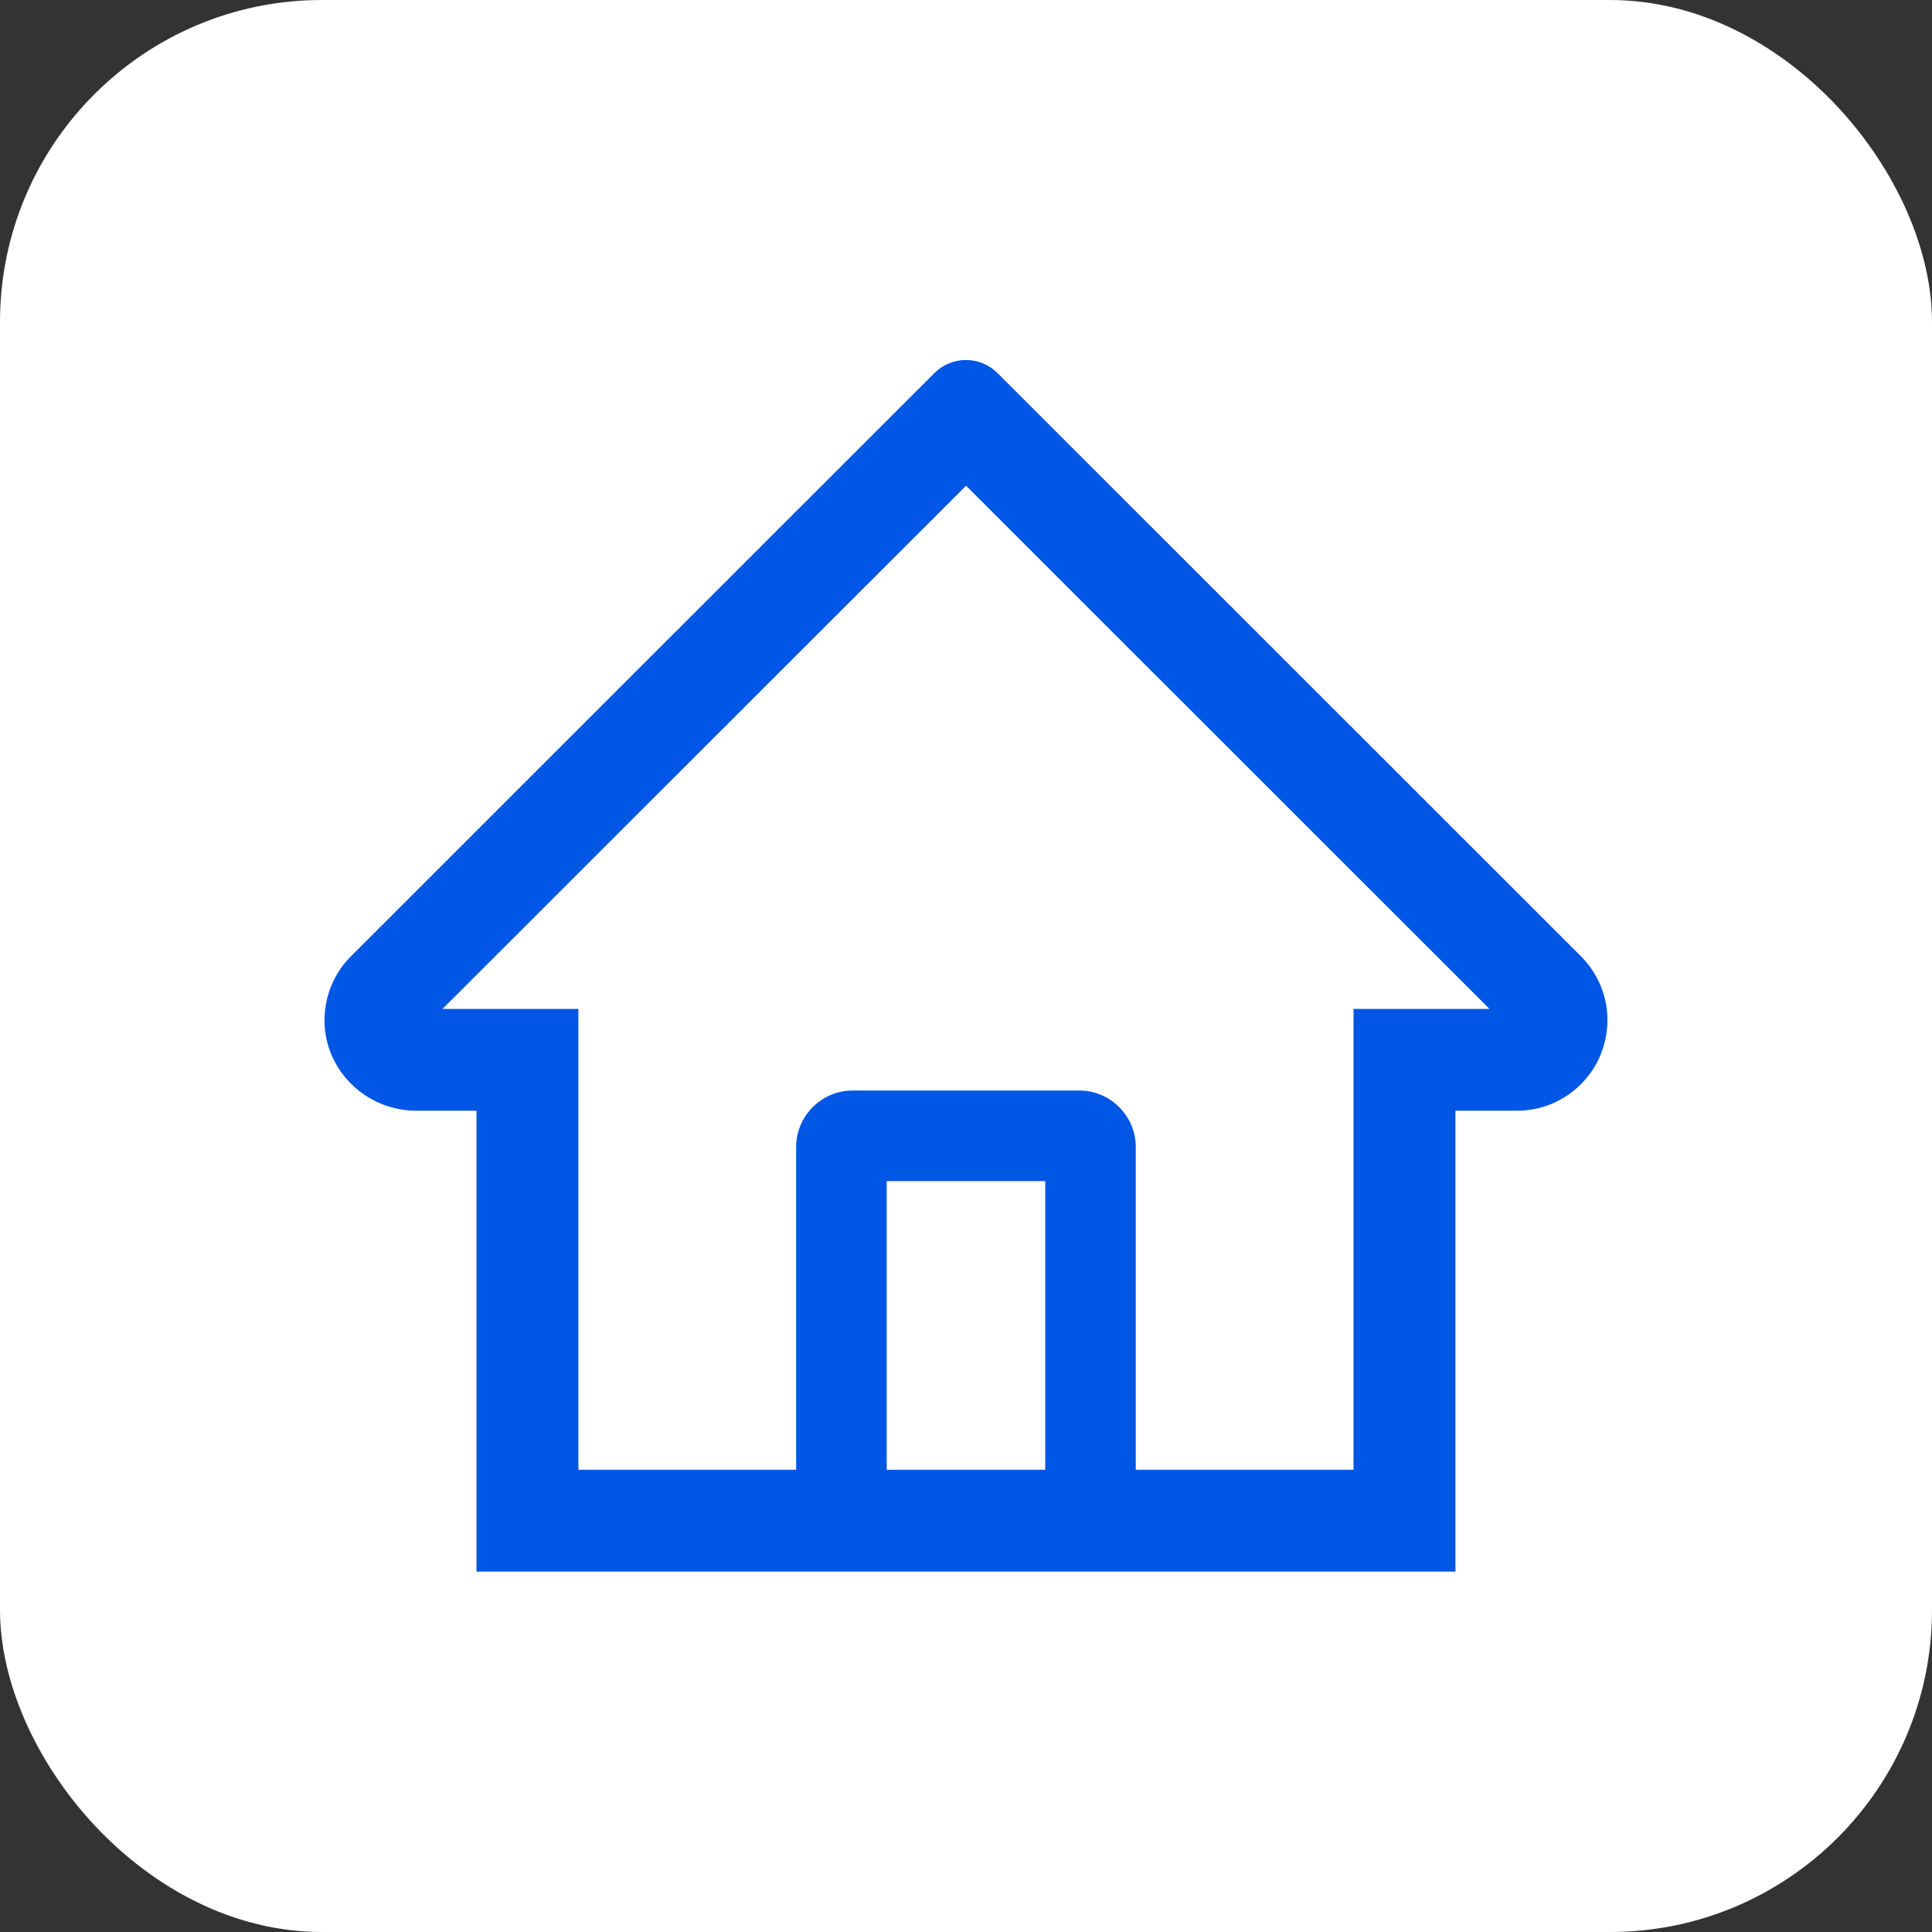
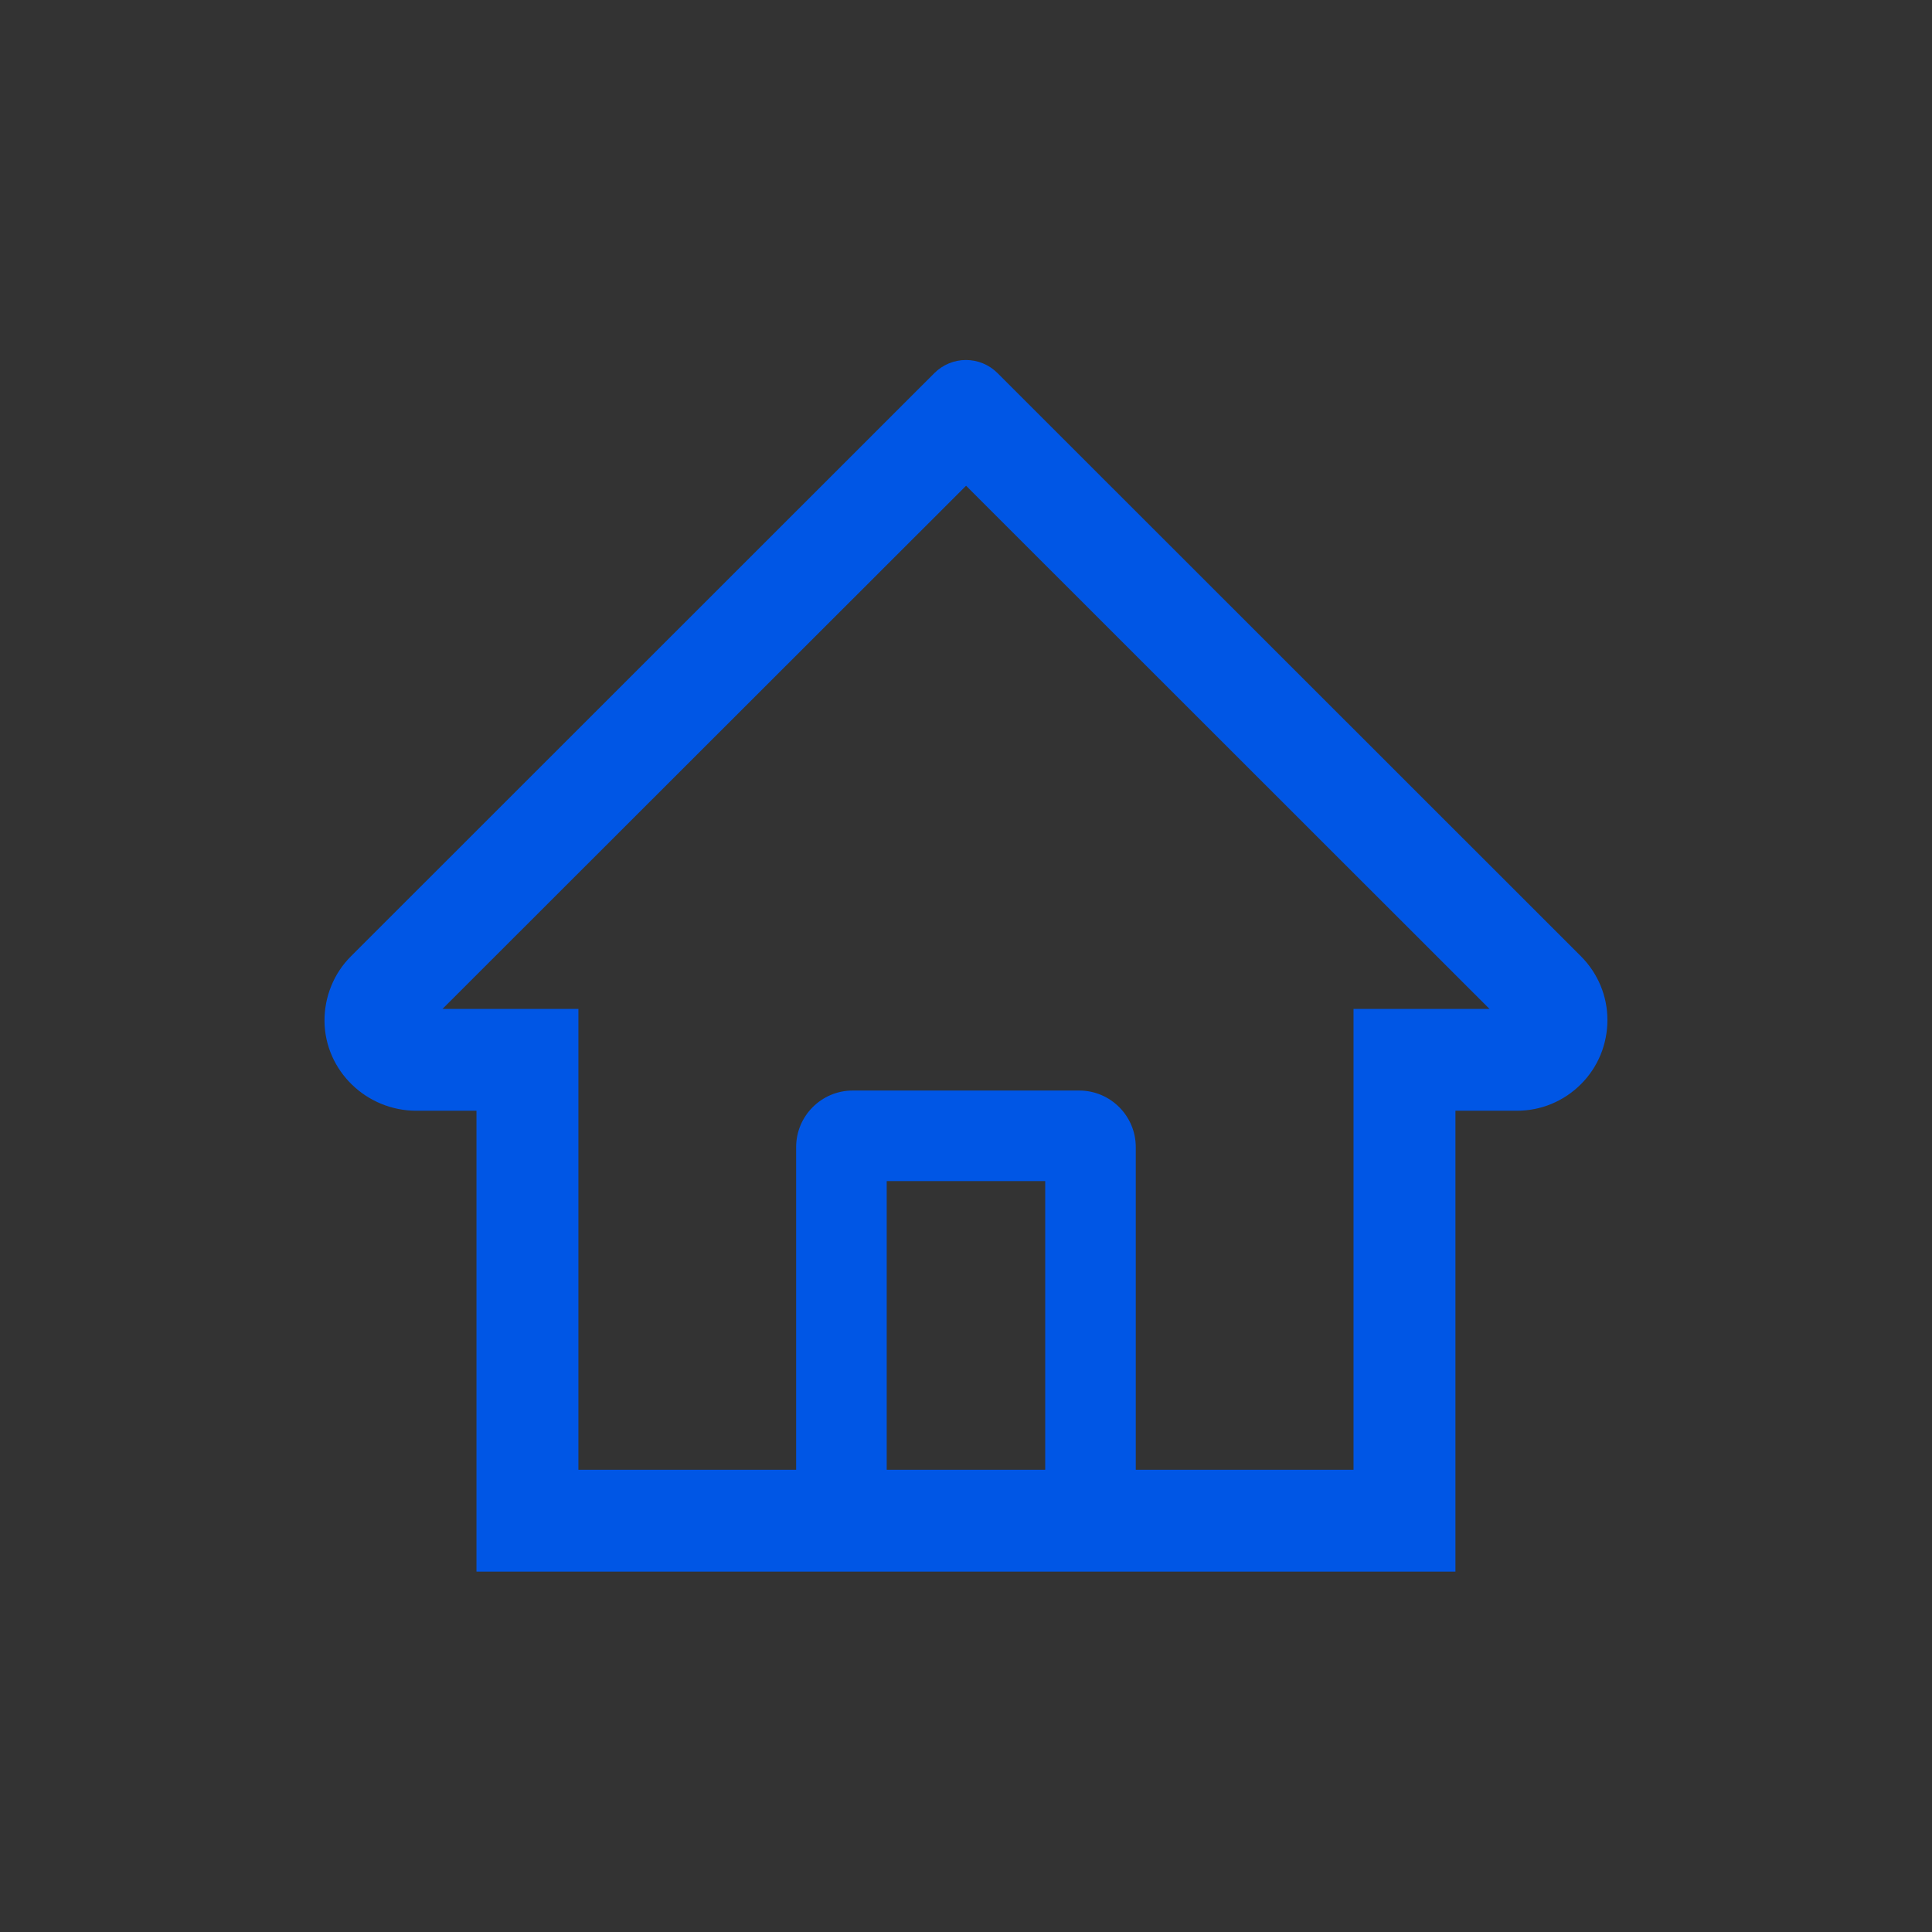
<svg xmlns="http://www.w3.org/2000/svg" width="24" height="24" viewBox="0 0 24 24" fill="none">
  <rect x="0" y="0" width="24" height="24" fill="#333333" stroke="none" />
  <g clip-path="url(#clip0_8437_247009)">
-     <rect width="24" height="24" rx="4" fill="white" />
    <g clip-path="url(#clip1_8437_247009)">
      <path d="M19.637 11.877L12.845 5.088L12.39 4.633C12.286 4.53 12.146 4.472 11.999 4.472C11.853 4.472 11.713 4.53 11.609 4.633L4.362 11.877C4.255 11.983 4.171 12.109 4.115 12.248C4.058 12.387 4.03 12.536 4.031 12.686C4.038 13.304 4.553 13.798 5.172 13.798H5.919V19.523H18.08V13.798H18.843C19.143 13.798 19.426 13.681 19.639 13.468C19.744 13.363 19.827 13.239 19.883 13.103C19.939 12.966 19.968 12.819 19.968 12.671C19.968 12.373 19.85 12.09 19.637 11.877ZM12.984 18.258H11.015V14.672H12.984V18.258ZM16.814 12.533V18.258H14.109V14.25C14.109 13.862 13.794 13.547 13.406 13.547H10.593C10.205 13.547 9.89 13.862 9.89 14.25V18.258H7.185V12.533H5.497L12.001 6.034L12.407 6.44L18.503 12.533H16.814Z" fill="#0056E5" />
    </g>
  </g>
  <defs>
    <clipPath id="clip0_8437_247009">
      <rect width="24" height="24" rx="4" fill="white" />
    </clipPath>
    <clipPath id="clip1_8437_247009">
      <rect width="24" height="24" fill="white" />
    </clipPath>
  </defs>
</svg>